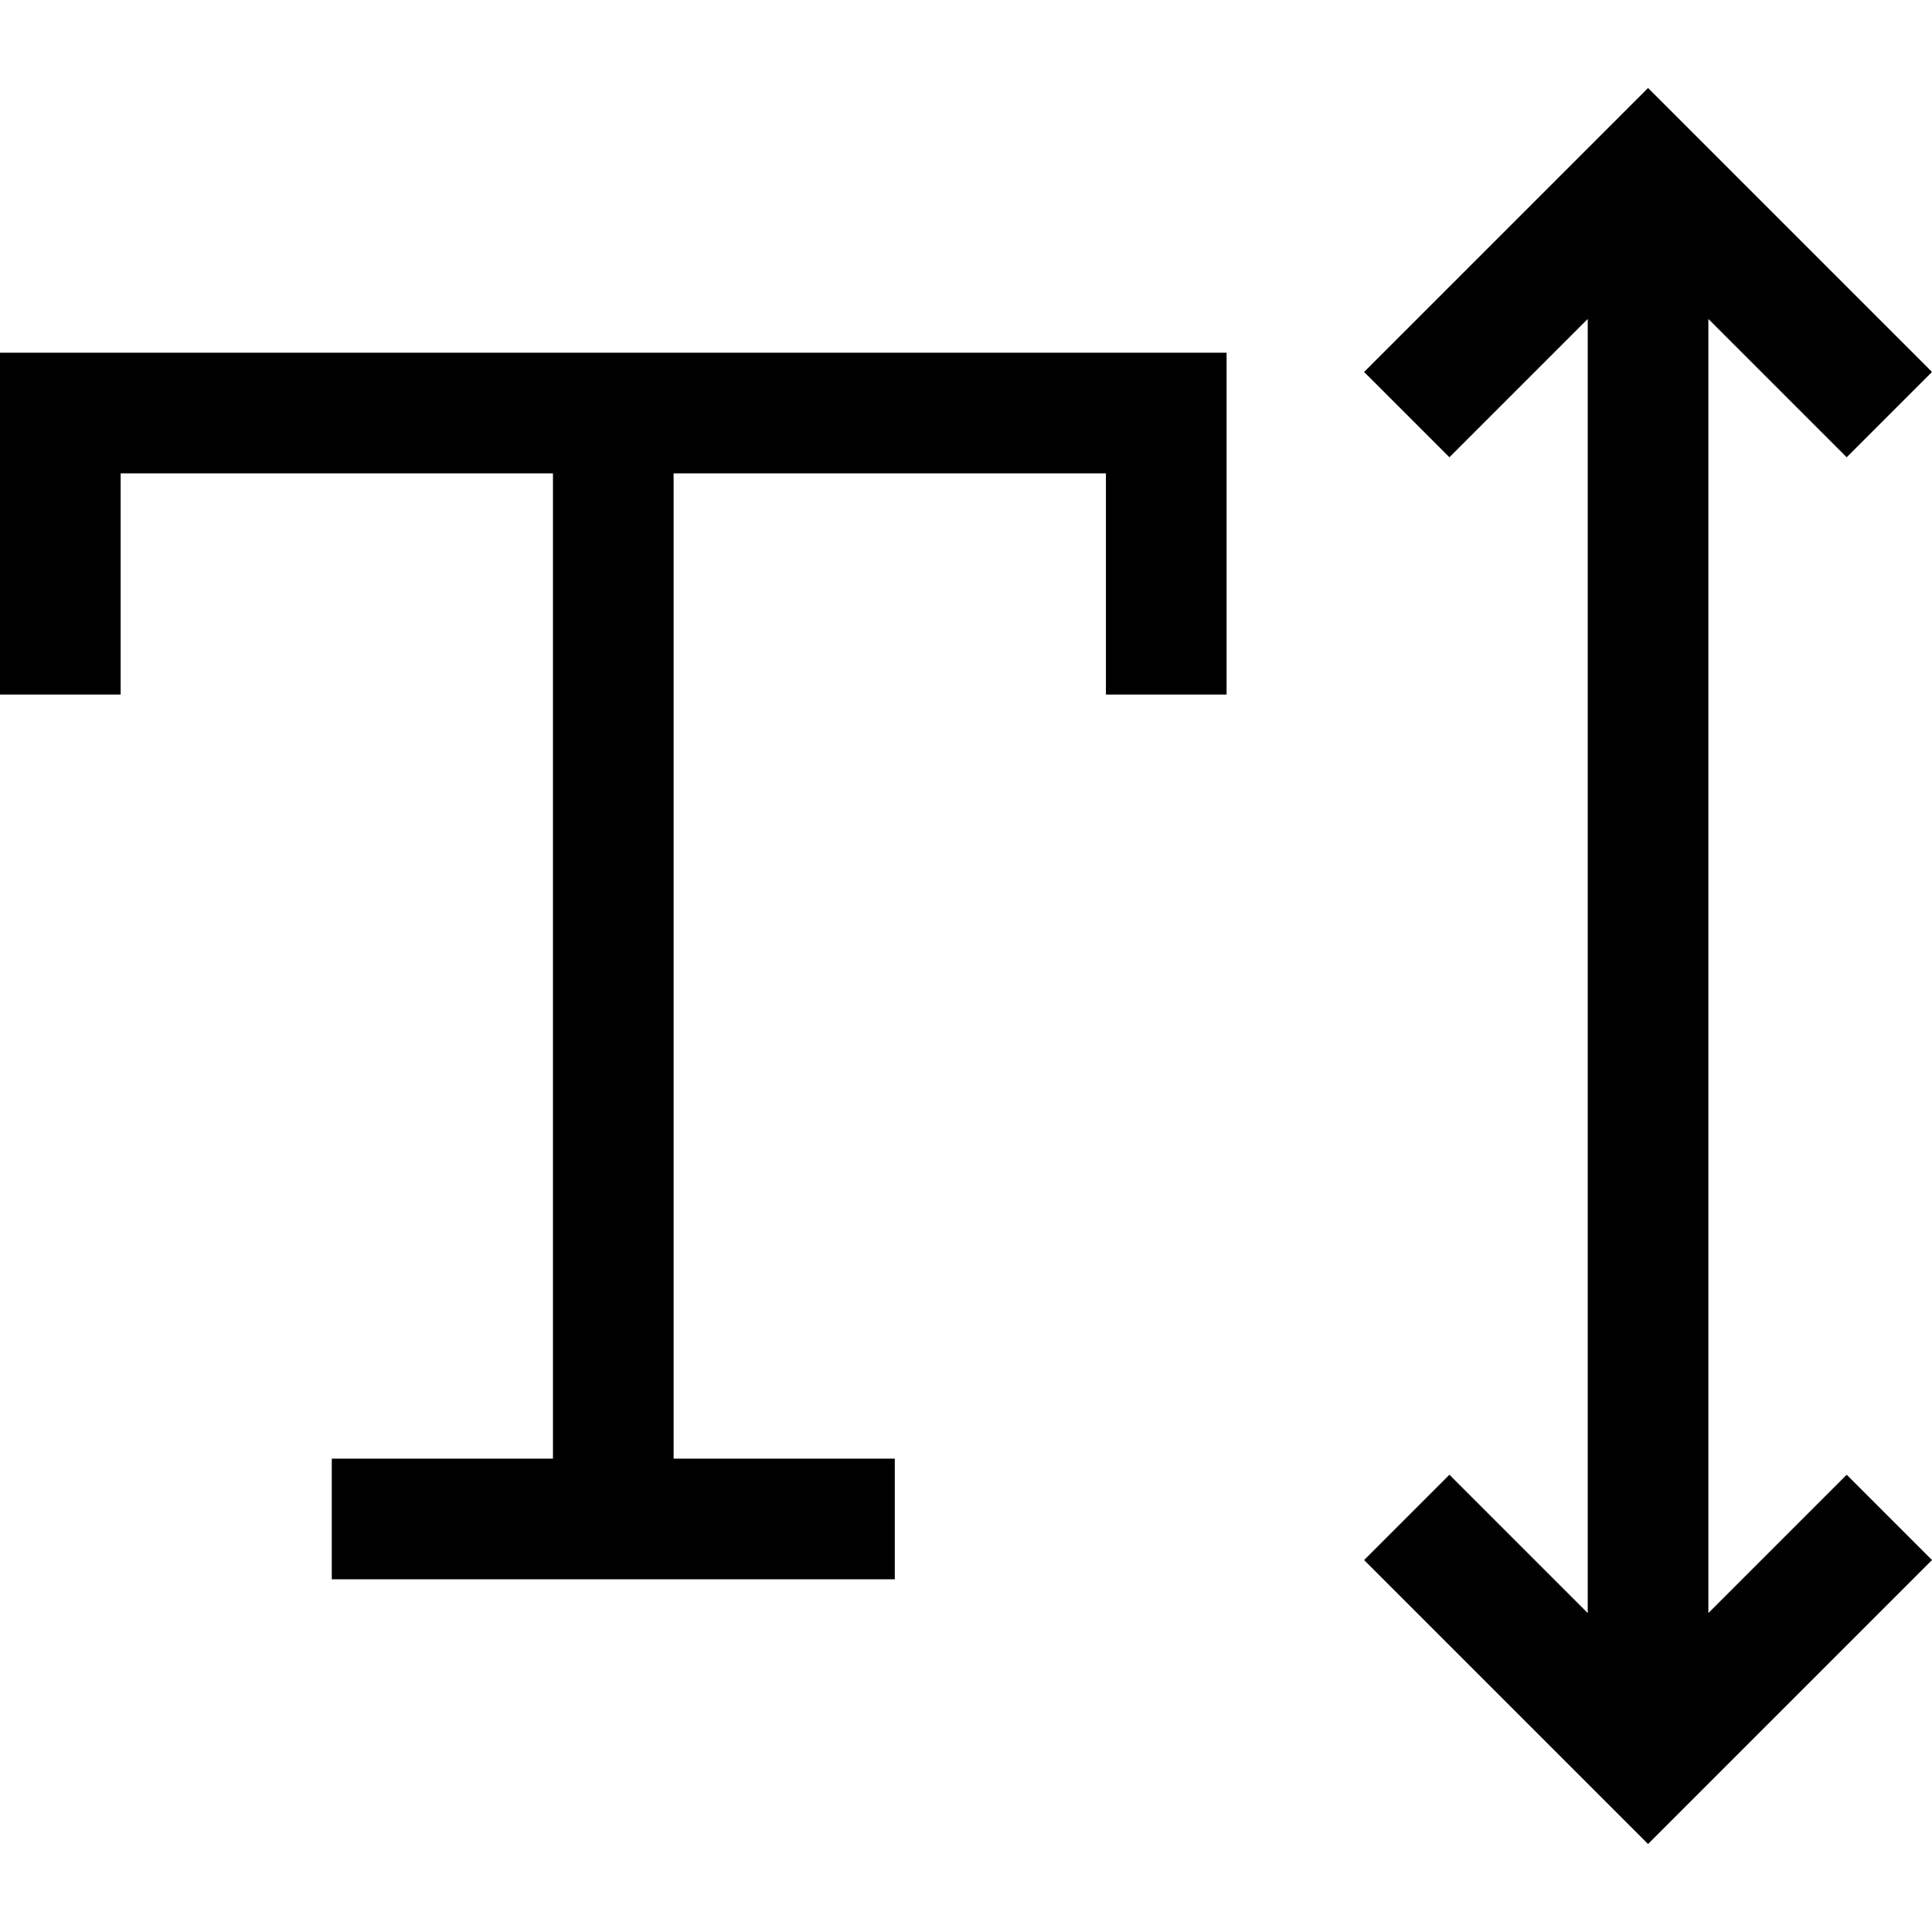
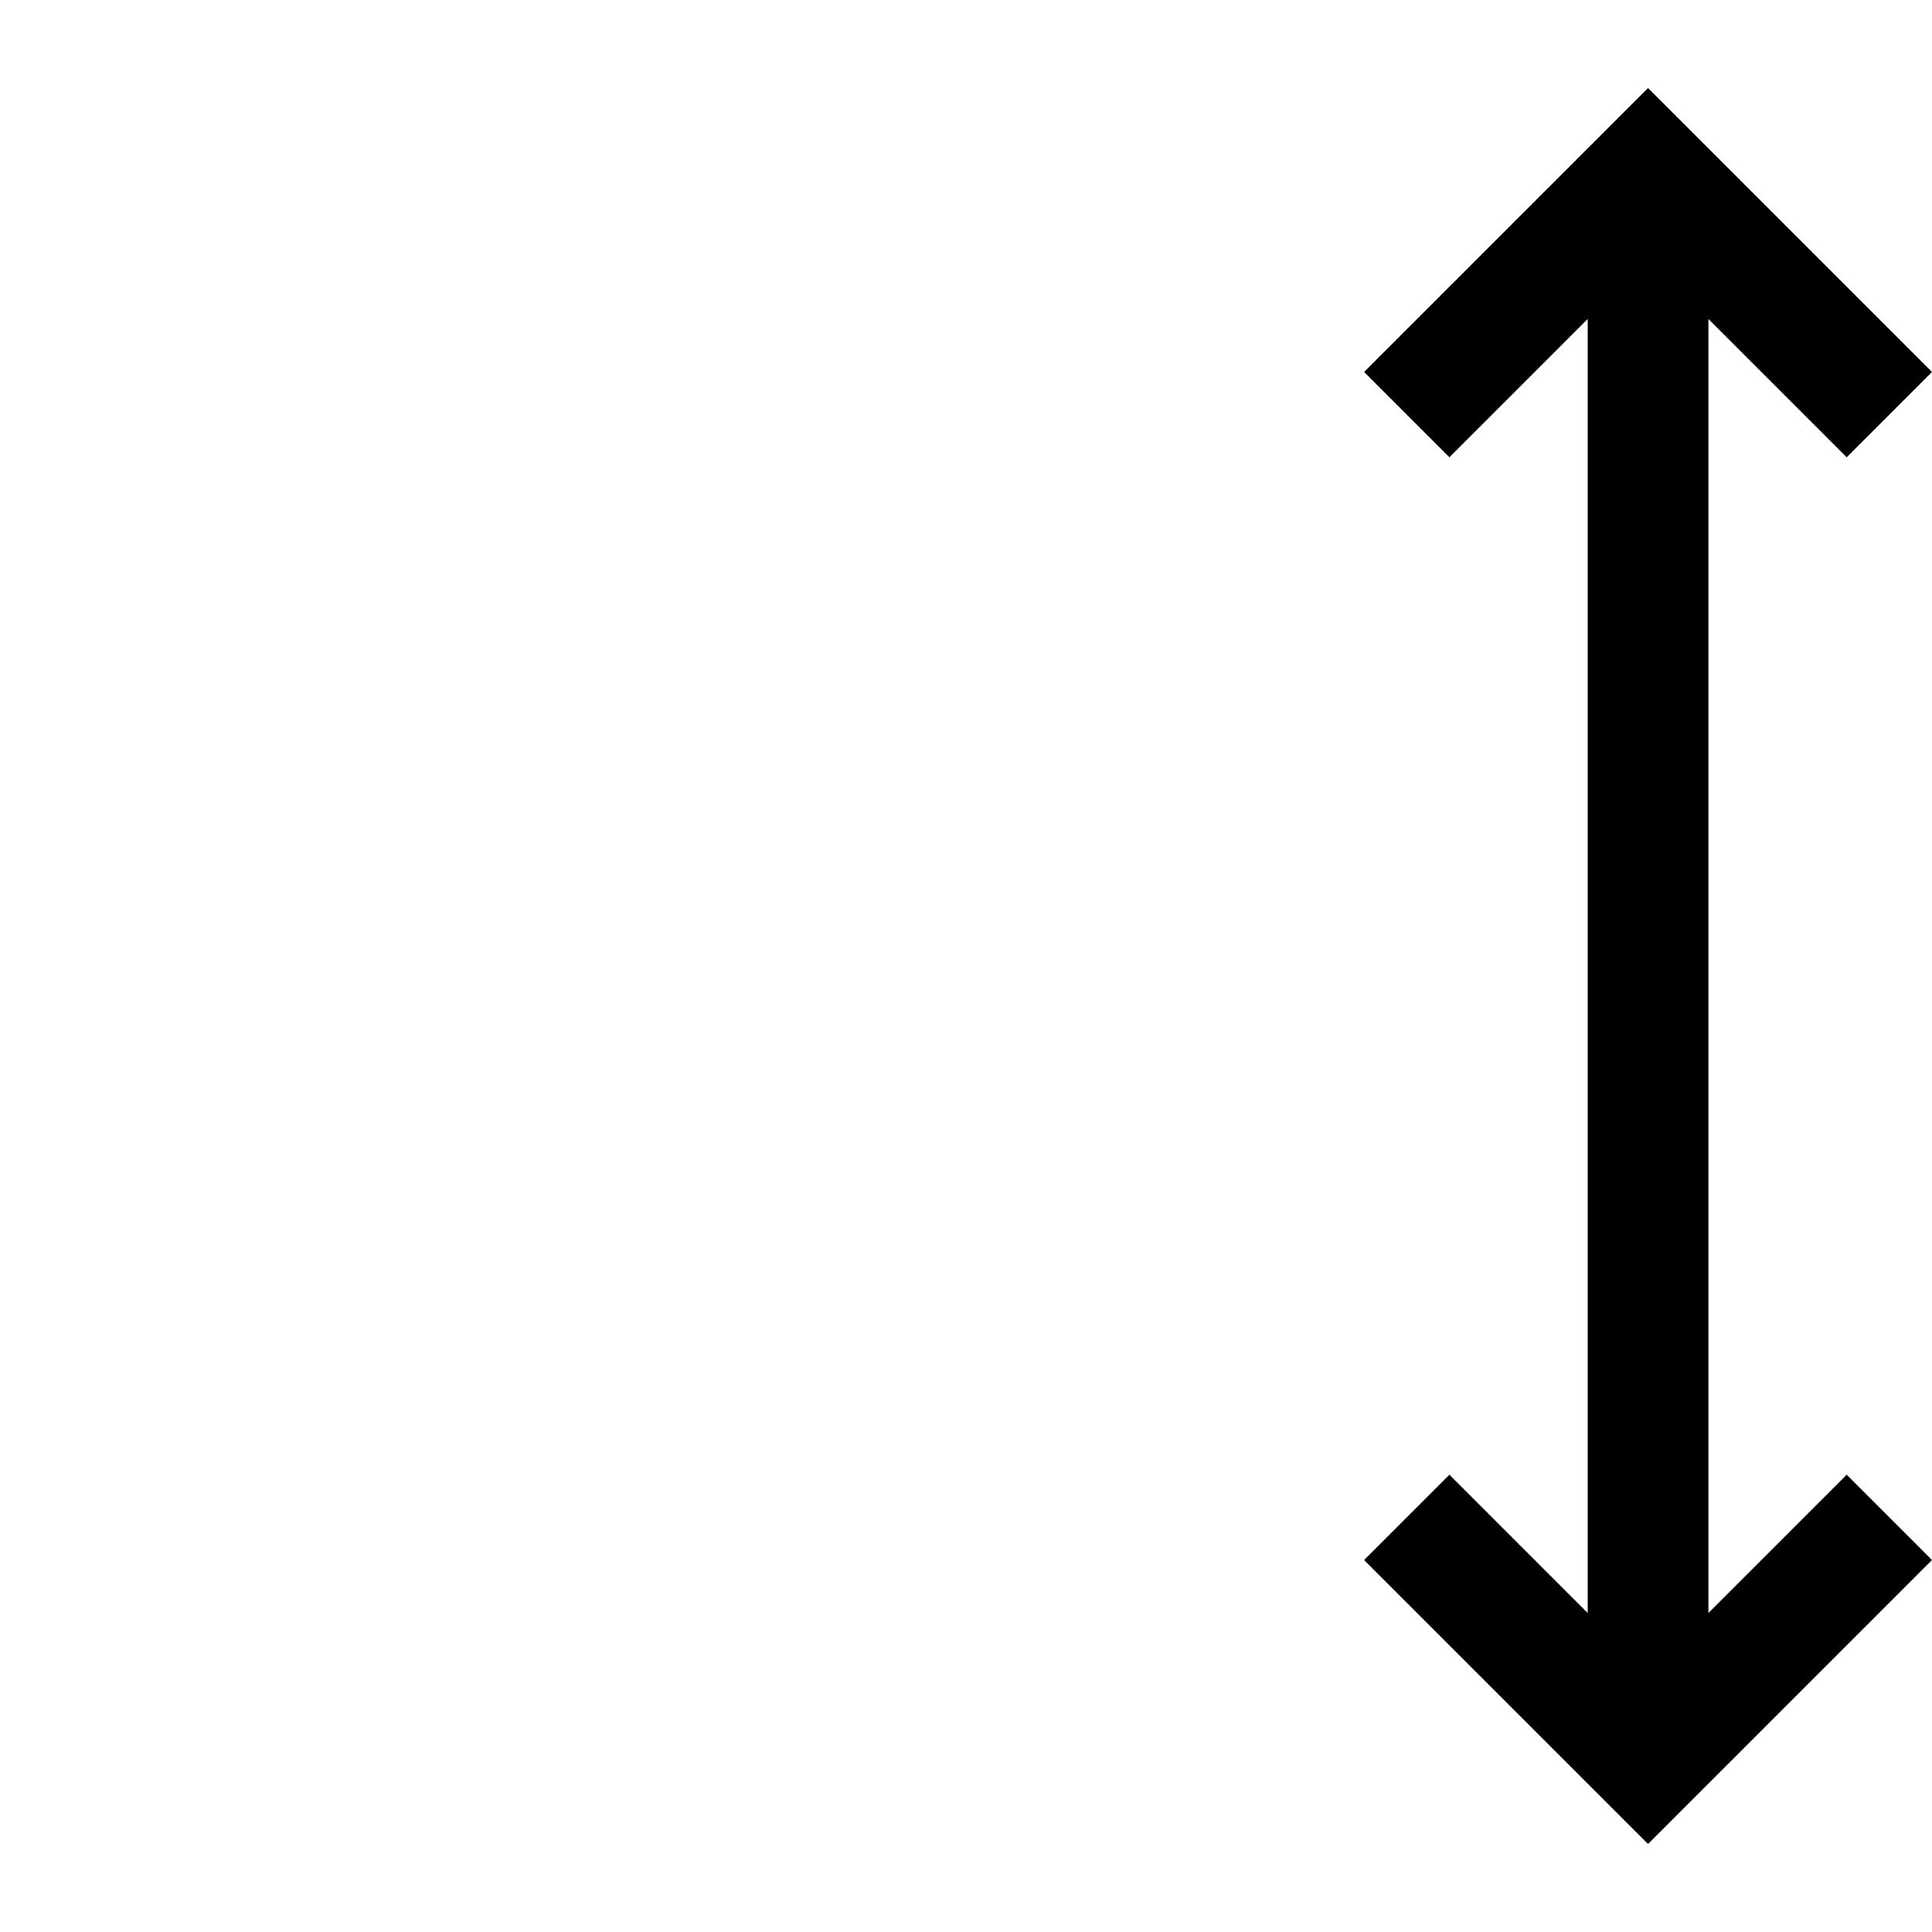
<svg xmlns="http://www.w3.org/2000/svg" fill="#000000" height="800px" width="800px" version="1.1" id="Layer_1" viewBox="0 0 480.412 480.412" xml:space="preserve">
  <g>
    <polygon points="424.806,401.104 424.806,79.308 459.199,113.701 480.412,92.488 409.806,21.882 339.199,92.489 360.412,113.702    394.806,79.308 394.806,401.104 360.412,366.711 339.199,387.924 409.806,458.53 480.412,387.924 459.199,366.711  " />
-     <polygon points="0,172.706 30,172.706 30,117.706 137.5,117.706 137.5,362.706 82.5,362.706 82.5,392.706 222.5,392.706    222.5,362.706 167.5,362.706 167.5,117.706 275,117.706 275,172.706 305,172.706 305,87.706 0,87.706  " />
  </g>
</svg>